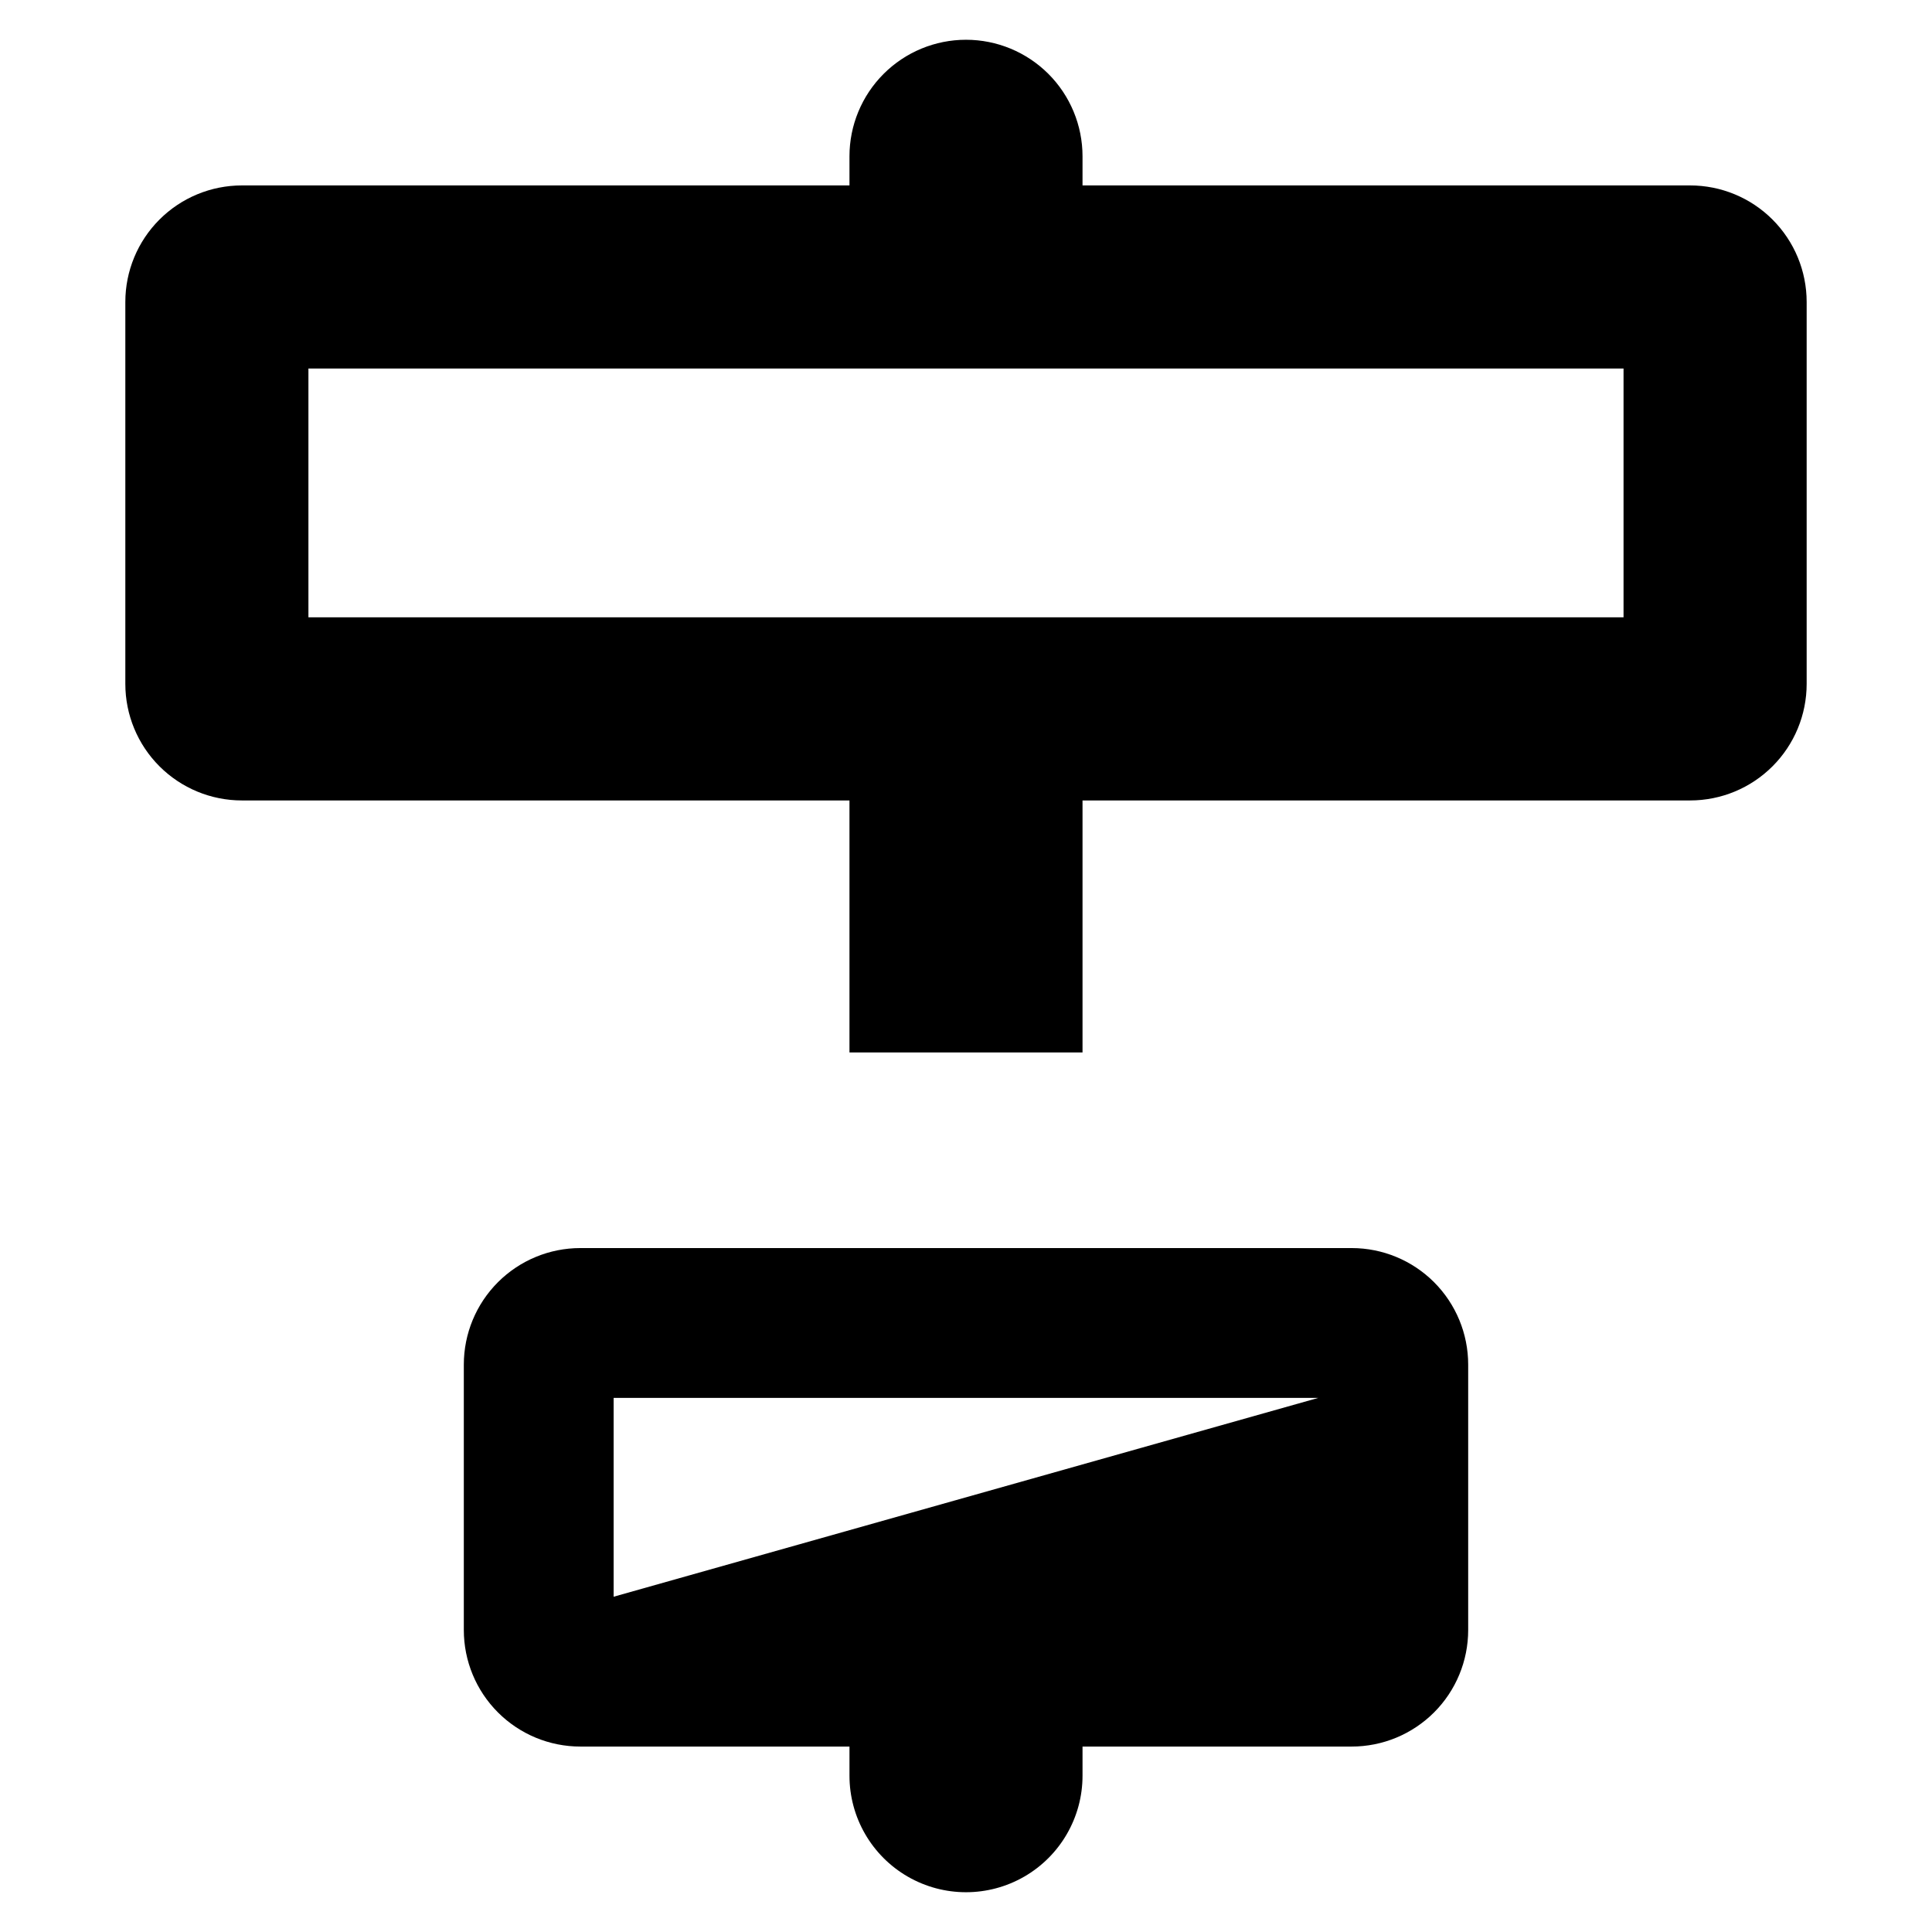
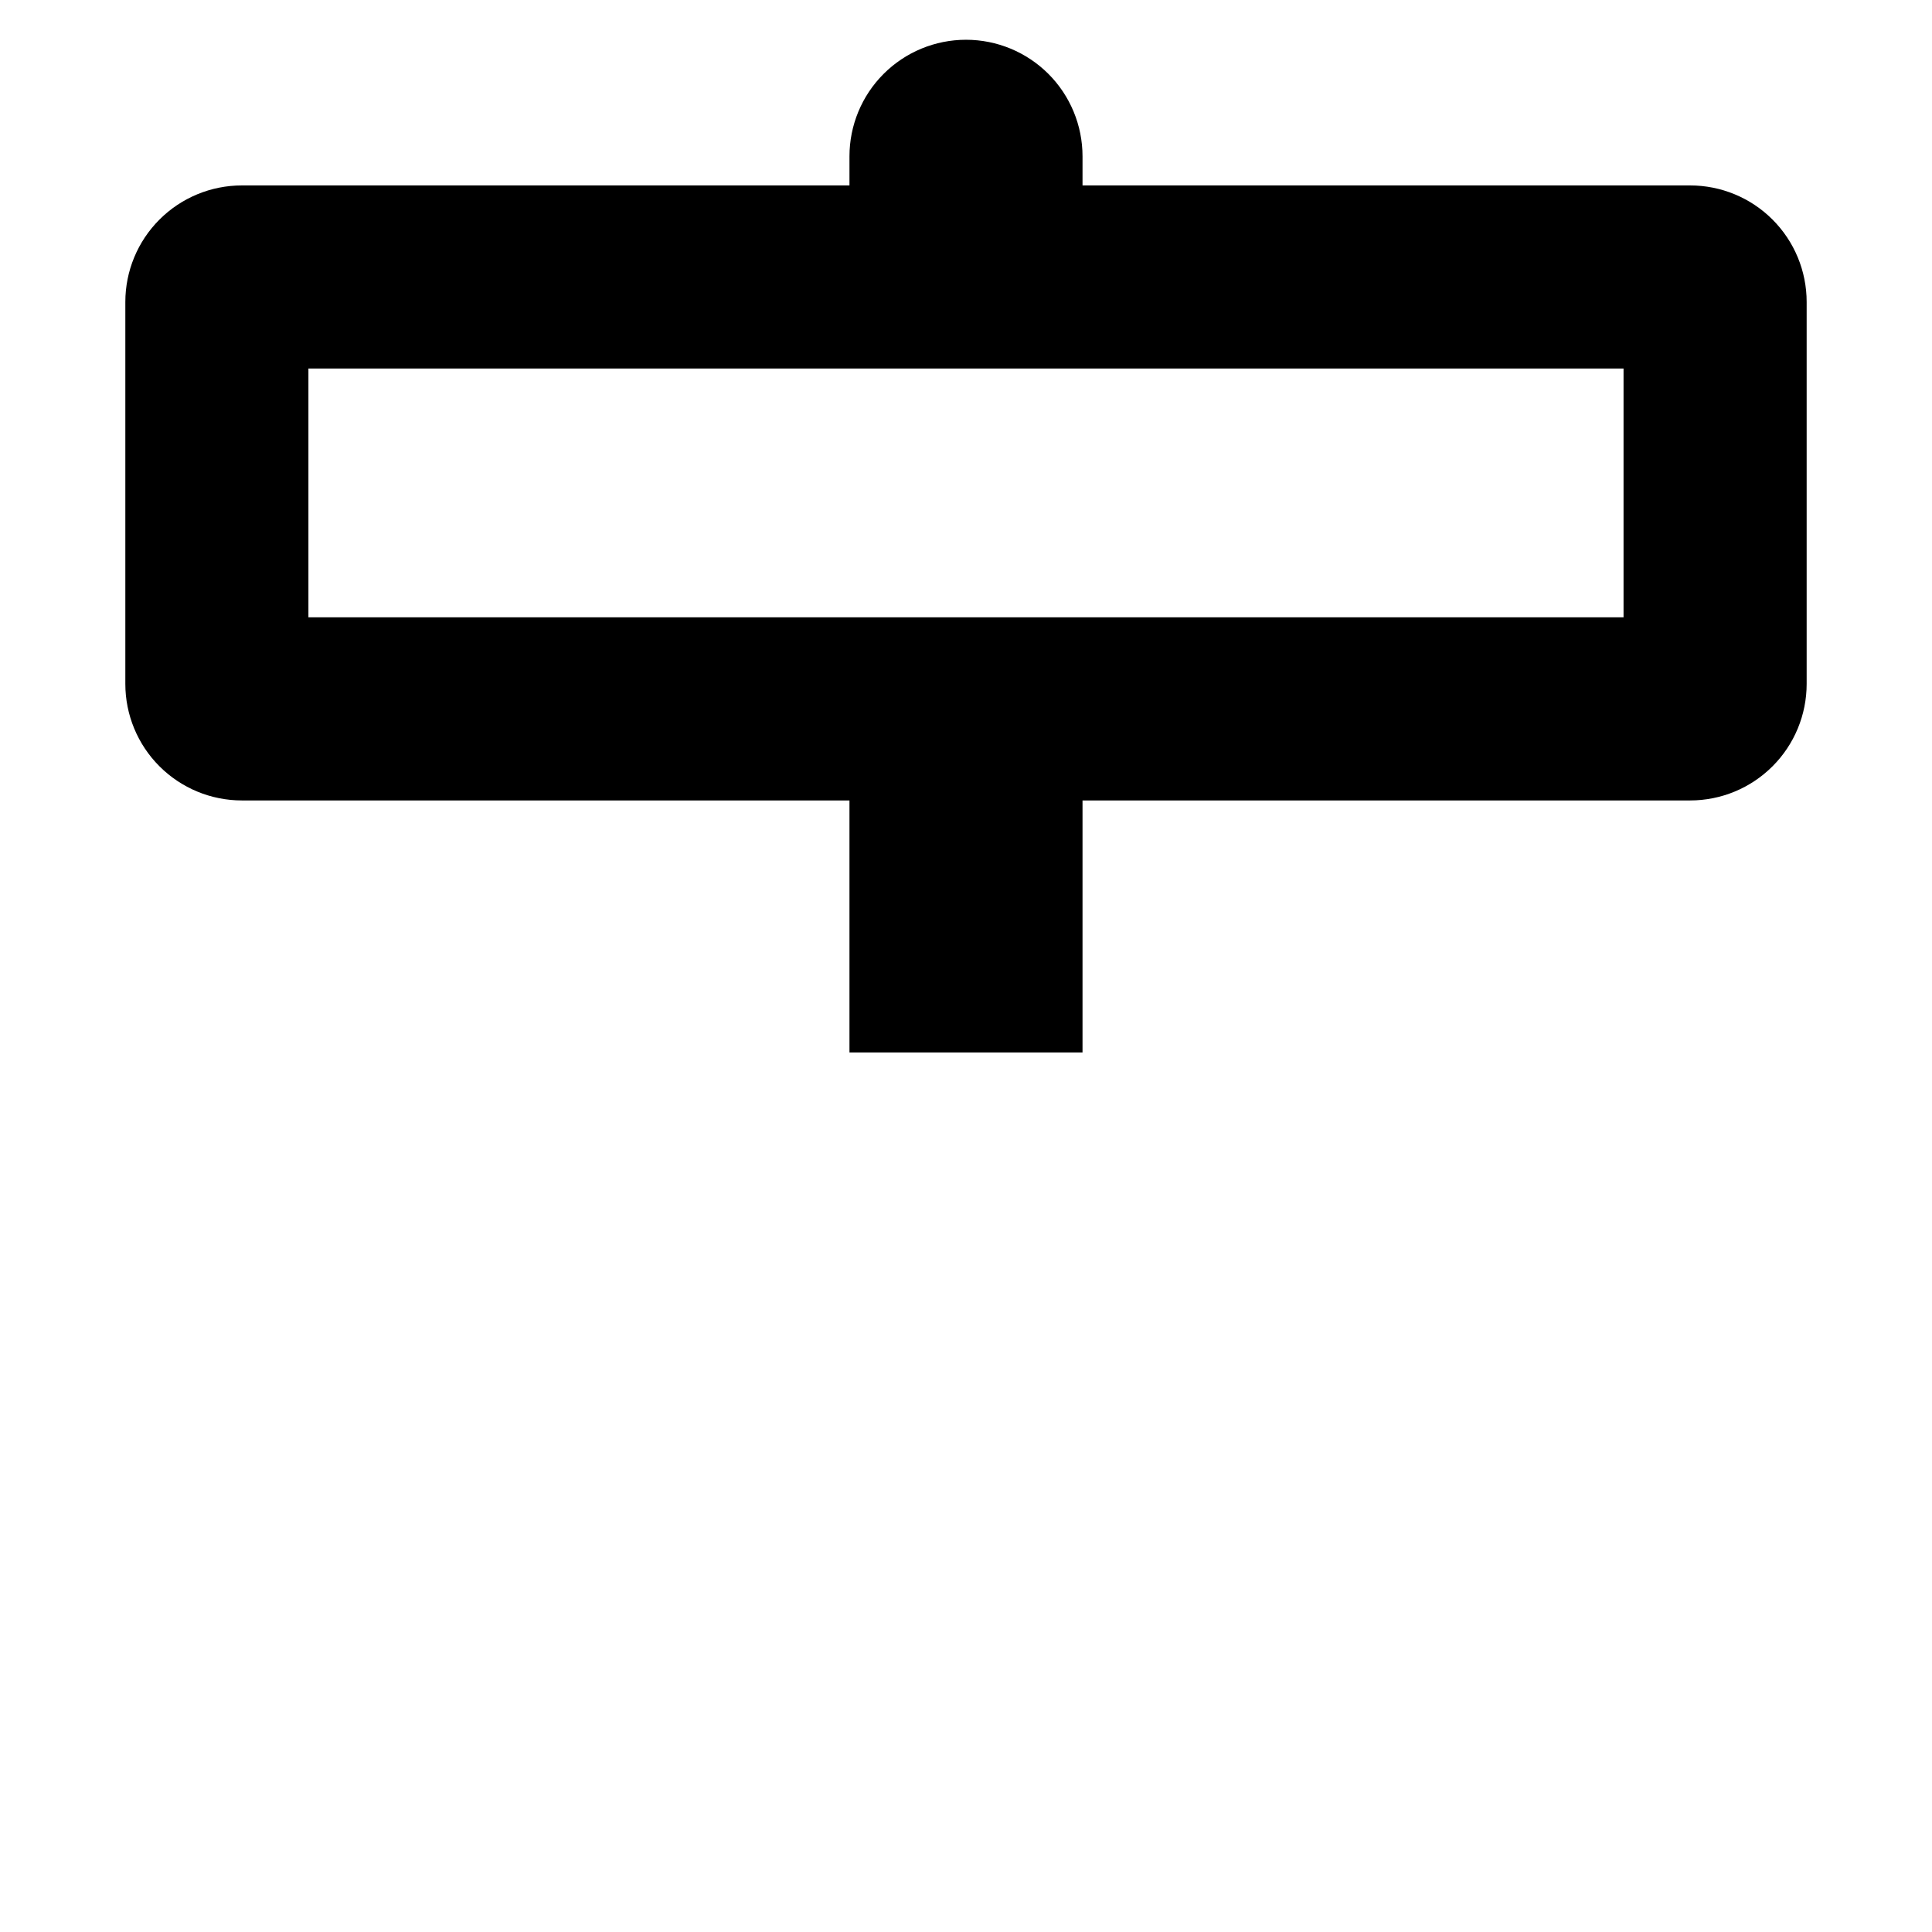
<svg xmlns="http://www.w3.org/2000/svg" fill="#000000" width="800px" height="800px" version="1.1" viewBox="144 144 512 512">
  <g>
    <path d="m591.9 193.14h-161.02v-7.719c0-8.191-3.254-16.047-9.043-21.84-5.793-5.789-13.648-9.043-21.836-9.043-8.191 0-16.047 3.254-21.836 9.043-5.793 5.793-9.047 13.648-9.047 21.84v7.723l-161.02-0.004c-8.191 0-16.047 3.254-21.836 9.047-5.793 5.789-9.047 13.645-9.047 21.836v101.22c0 8.191 3.254 16.047 9.047 21.836 5.789 5.793 13.645 9.047 21.836 9.047h161.02v66.785h61.762v-66.785h161.02c8.191 0 16.047-3.254 21.836-9.047 5.793-5.789 9.047-13.645 9.047-21.836v-101.22c0-8.191-3.254-16.047-9.047-21.836-5.789-5.793-13.645-9.047-21.836-9.047zm-17.645 114.46h-348.52v-65.934h348.52z" />
-     <path d="m502.2 474.75h-204.4c-8.191 0-16.047 3.254-21.836 9.043-5.793 5.793-9.047 13.648-9.047 21.836v70.344c0 8.191 3.254 16.047 9.047 21.836 5.789 5.793 13.645 9.047 21.836 9.047h71.32v7.723c0 11.031 5.887 21.227 15.441 26.742 9.555 5.516 21.324 5.516 30.879 0 9.555-5.516 15.441-15.711 15.441-26.742v-7.723h71.32c8.191 0 16.047-3.254 21.84-9.047 5.789-5.789 9.043-13.645 9.043-21.836v-70.344c0-8.188-3.254-16.043-9.043-21.836-5.793-5.789-13.648-9.043-21.84-9.043zm-195.58 92.398v-52.695h186.75z" />
  </g>
</svg>